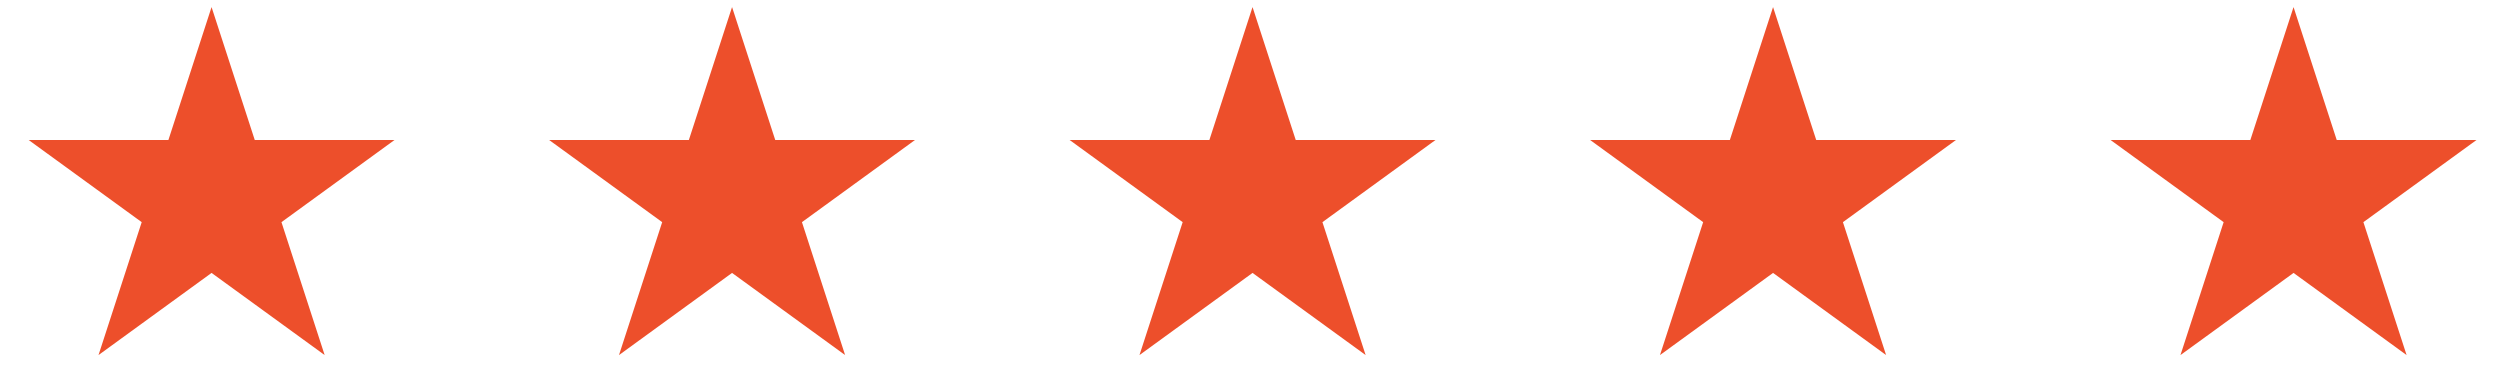
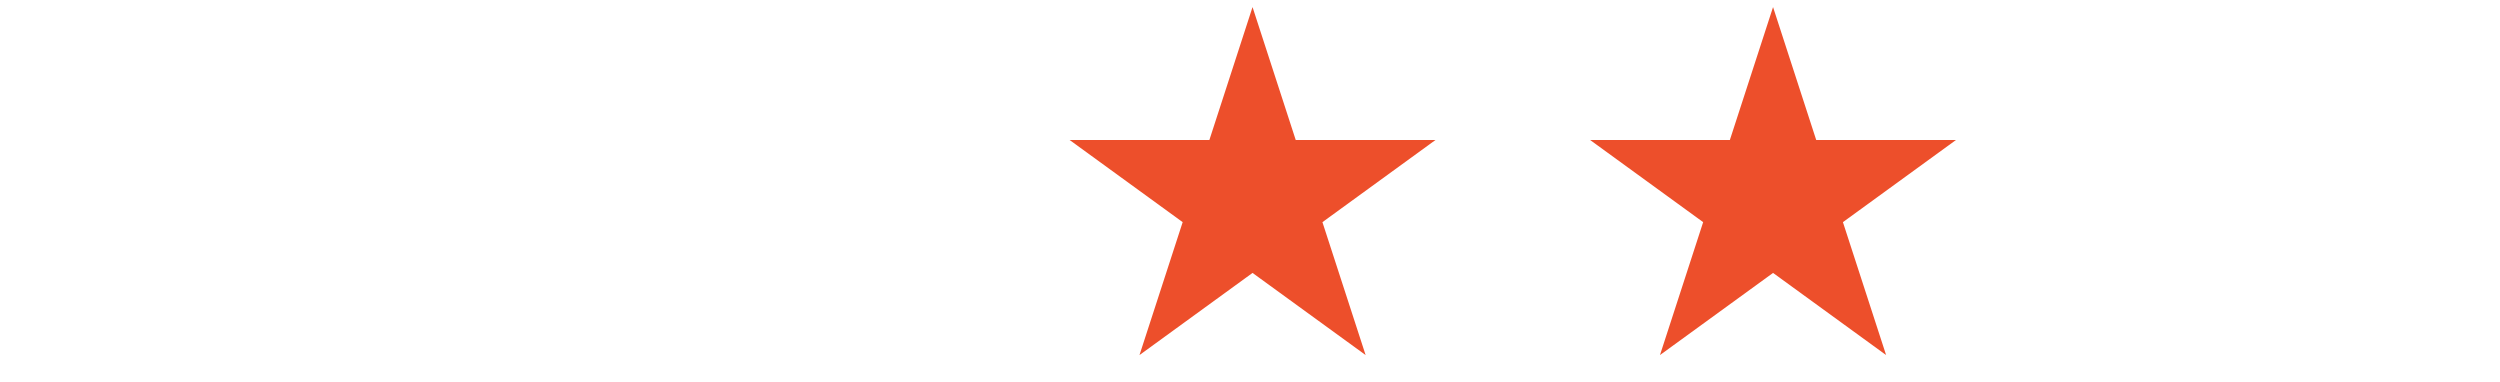
<svg xmlns="http://www.w3.org/2000/svg" width="72" height="11" viewBox="0 0 72 11" fill="none">
-   <path d="M66.054 0.204L67.298 4.032H71.323L68.066 6.398L69.31 10.226L66.054 7.86L62.798 10.226L64.041 6.398L60.785 4.032H64.81L66.054 0.204Z" fill="#ED4F2B" />
  <path d="M51.064 0.204L52.307 4.032H56.332L53.076 6.398L54.32 10.226L51.064 7.86L47.807 10.226L49.051 6.398L45.795 4.032H49.82L51.064 0.204Z" fill="#ED4F2B" />
  <path d="M36.073 0.204L37.317 4.032H41.342L38.086 6.398L39.33 10.226L36.073 7.86L32.817 10.226L34.061 6.398L30.805 4.032H34.83L36.073 0.204Z" fill="#ED4F2B" />
-   <path d="M21.083 0.204L22.327 4.032H26.352L23.096 6.398L24.339 10.226L21.083 7.86L17.827 10.226L19.071 6.398L15.815 4.032H19.839L21.083 0.204Z" fill="#ED4F2B" />
-   <path d="M6.093 0.204L7.337 4.032H11.362L8.106 6.398L9.35 10.226L6.093 7.86L2.837 10.226L4.081 6.398L0.825 4.032H4.85L6.093 0.204Z" fill="#ED4F2B" />
</svg>